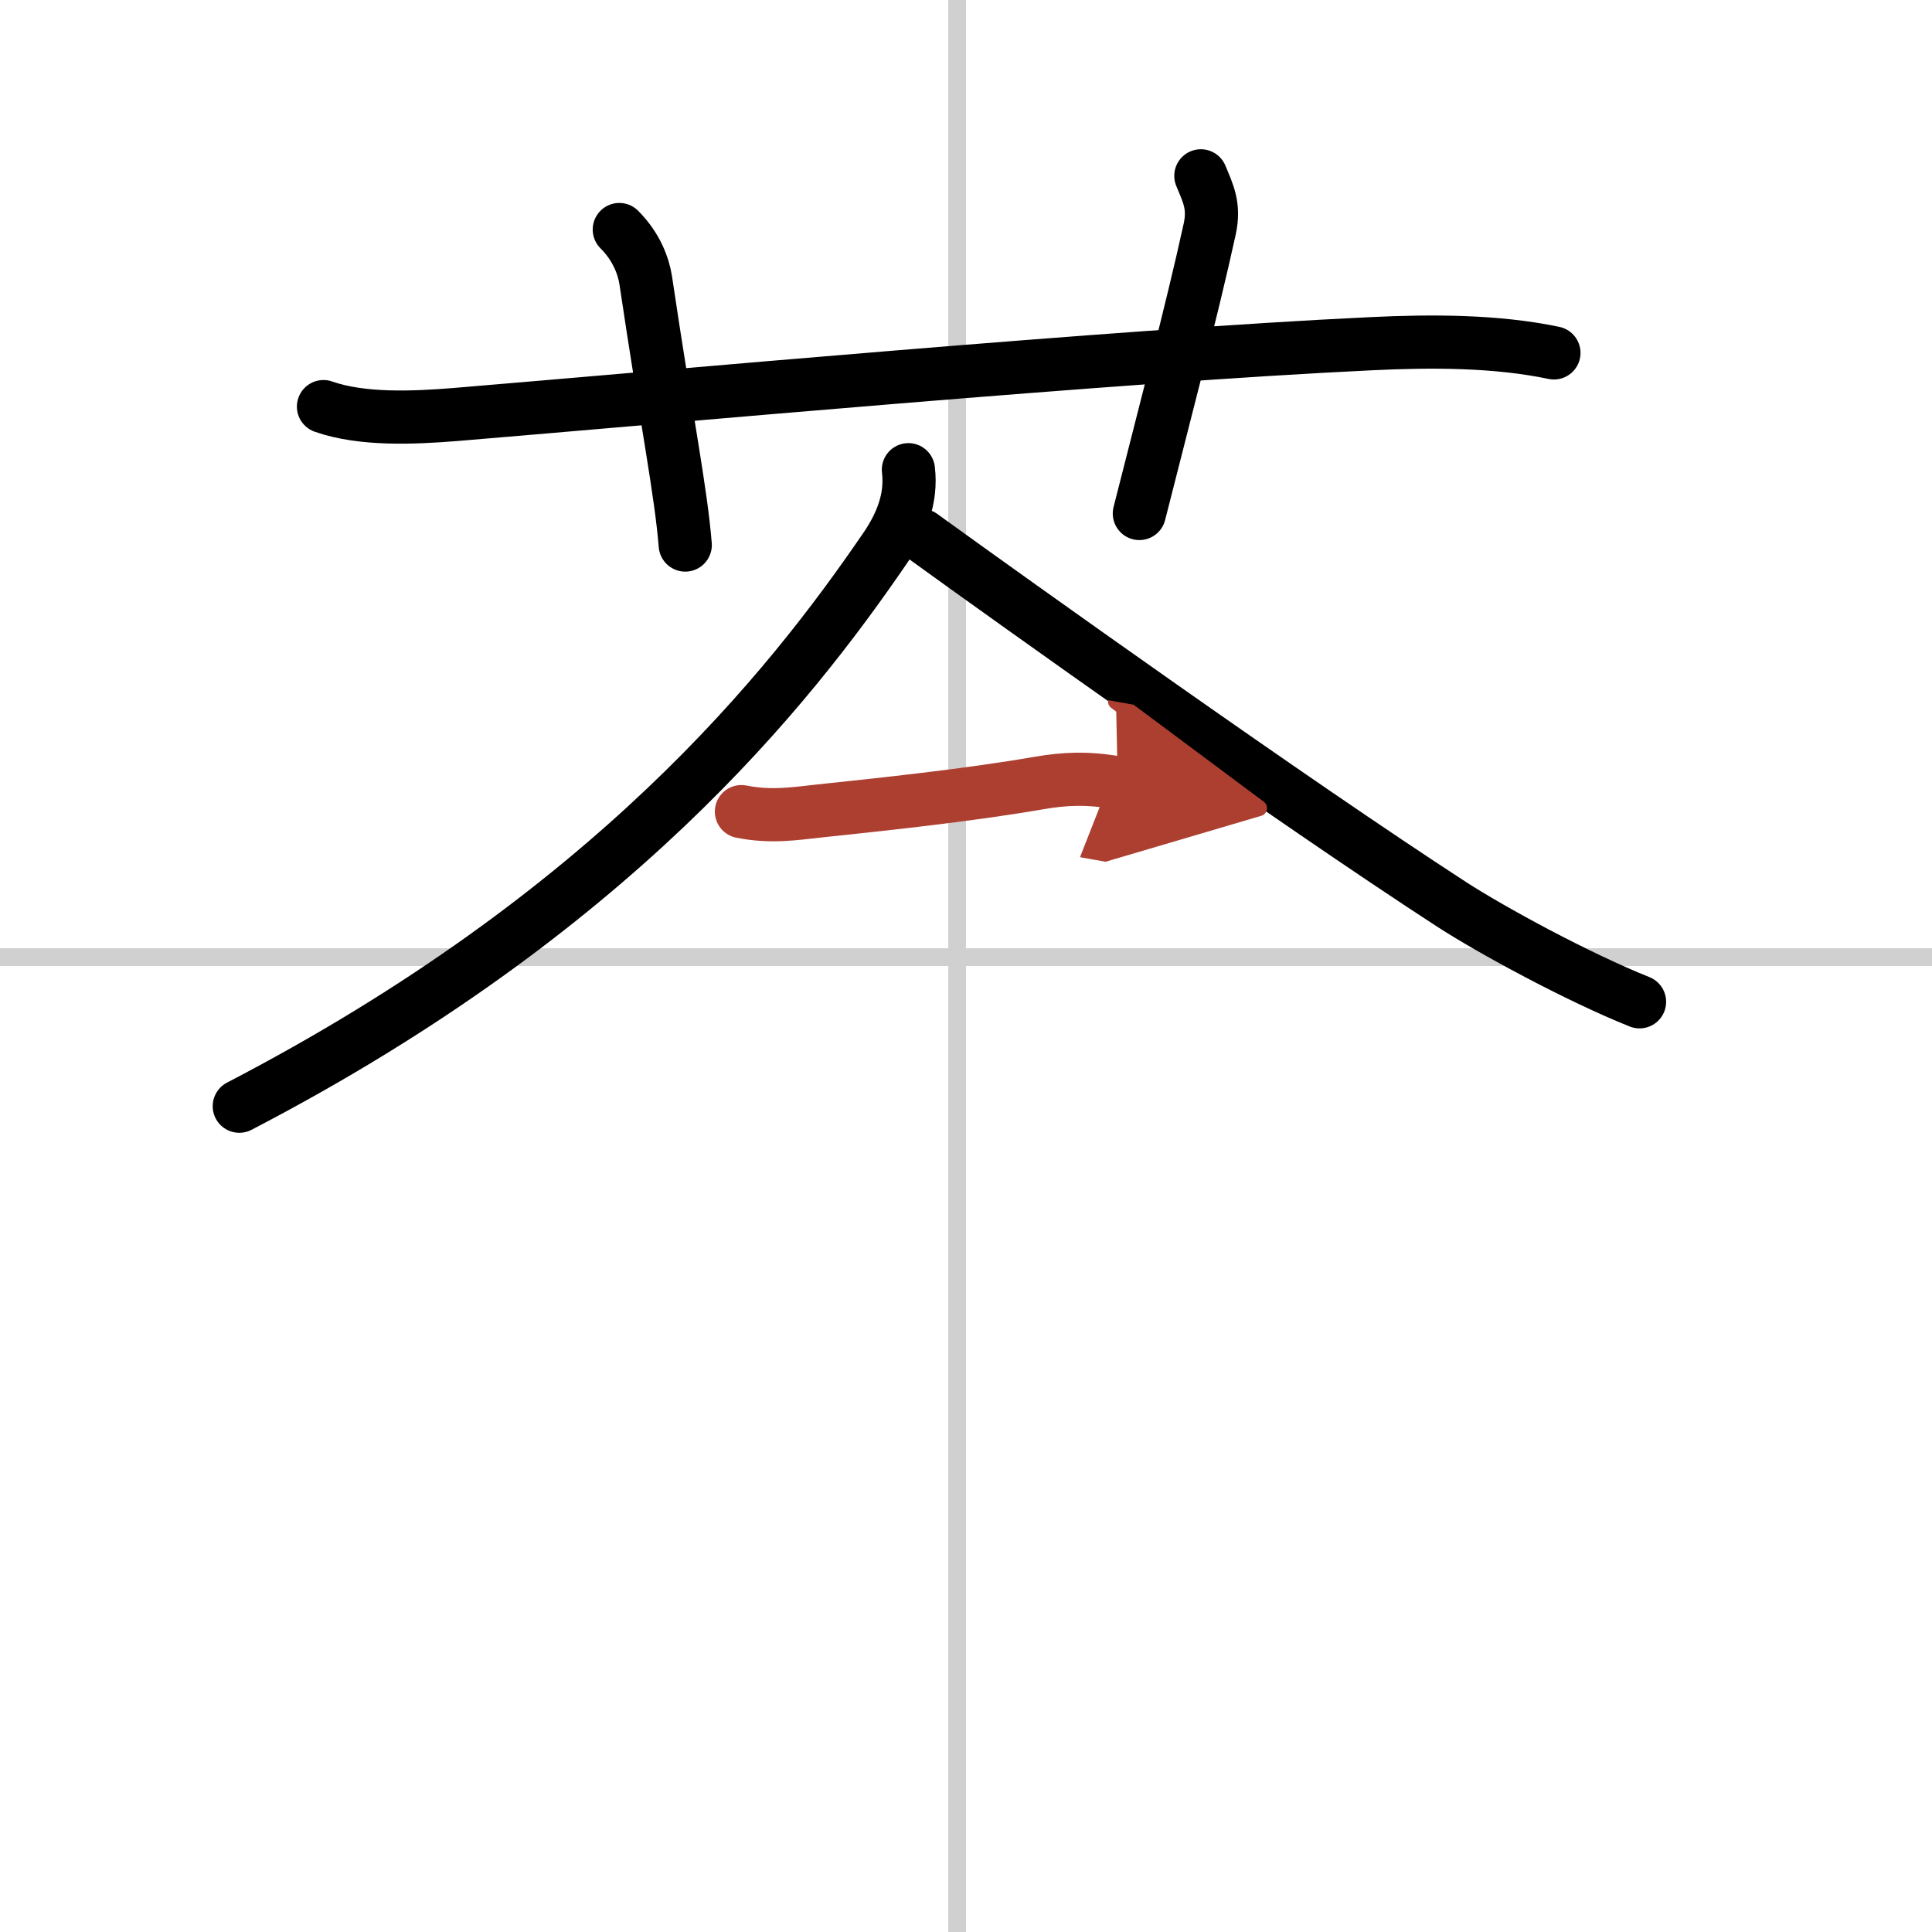
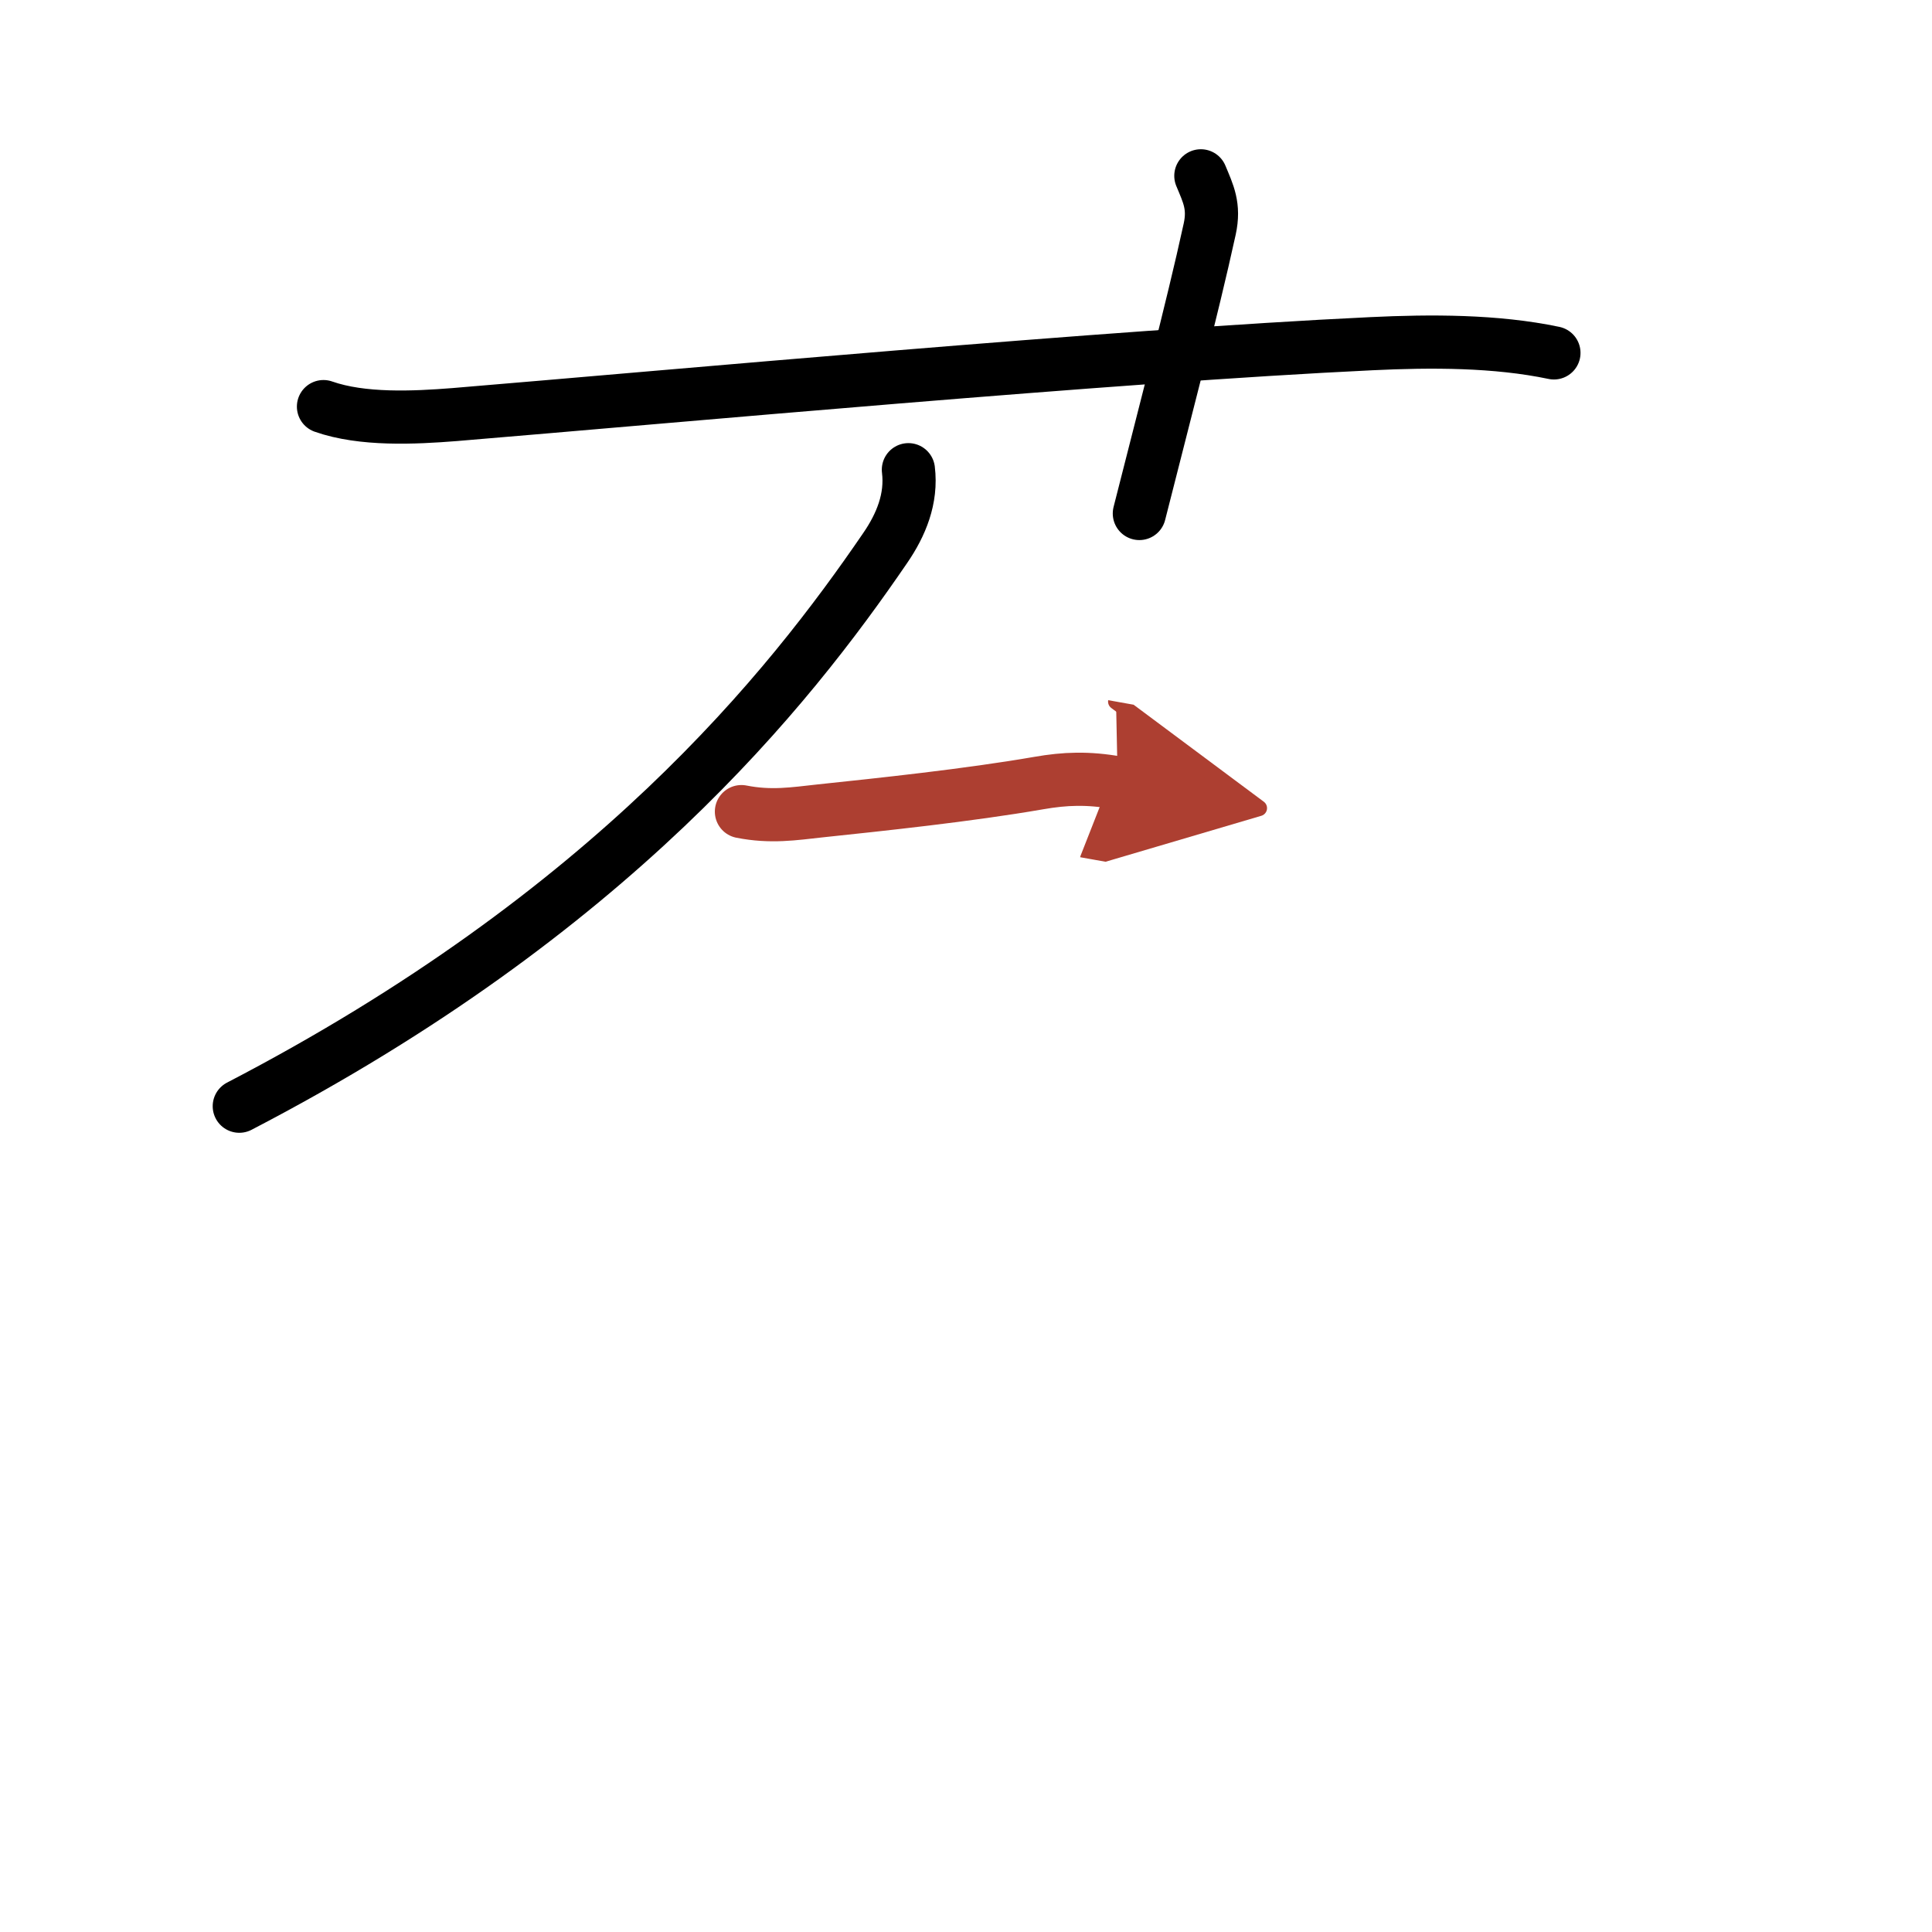
<svg xmlns="http://www.w3.org/2000/svg" width="400" height="400" viewBox="0 0 109 109">
  <defs>
    <marker id="a" markerWidth="4" orient="auto" refX="1" refY="5" viewBox="0 0 10 10">
      <polyline points="0 0 10 5 0 10 1 5" fill="#ad3f31" stroke="#ad3f31" />
    </marker>
  </defs>
  <g fill="none" stroke="#000" stroke-linecap="round" stroke-linejoin="round" stroke-width="3">
-     <rect width="100%" height="100%" fill="#fff" stroke="#fff" />
-     <line x1="54" x2="54" y2="109" stroke="#d0d0d0" stroke-width="1" />
-     <line x2="109" y1="54" y2="54" stroke="#d0d0d0" stroke-width="1" />
    <path d="m18.25 22.94c2.19 0.77 5.11 0.63 7.39 0.45 12.18-1.01 37.17-3.31 51.74-4 3.33-0.16 7.01-0.17 10.29 0.52" />
-     <path d="m34.94 12.95c0.99 0.99 1.37 2.09 1.49 2.86 1.2 8.06 1.99 11.94 2.23 14.94" />
    <path d="m67.75 9.92c0.42 1.01 0.78 1.71 0.5 3-1 4.58-2.62 10.71-3.97 16.05" />
    <path d="M51.25,26.5c0.2,1.63-0.41,3.11-1.31,4.42C44.5,38.88,34.5,51.5,13.5,62.41" />
-     <path d="m52 30.21c5.31 3.84 20.83 14.93 29.91 20.82 2.24 1.45 7.09 4.09 10.59 5.49" />
    <path d="m41.83 45.79c1.67 0.33 2.96 0.12 4.43-0.04 3.41-0.36 8.36-0.88 12.34-1.57 1.49-0.26 2.78-0.31 4.46-0.01" marker-end="url(#a)" stroke="#ad3f31" />
  </g>
</svg>